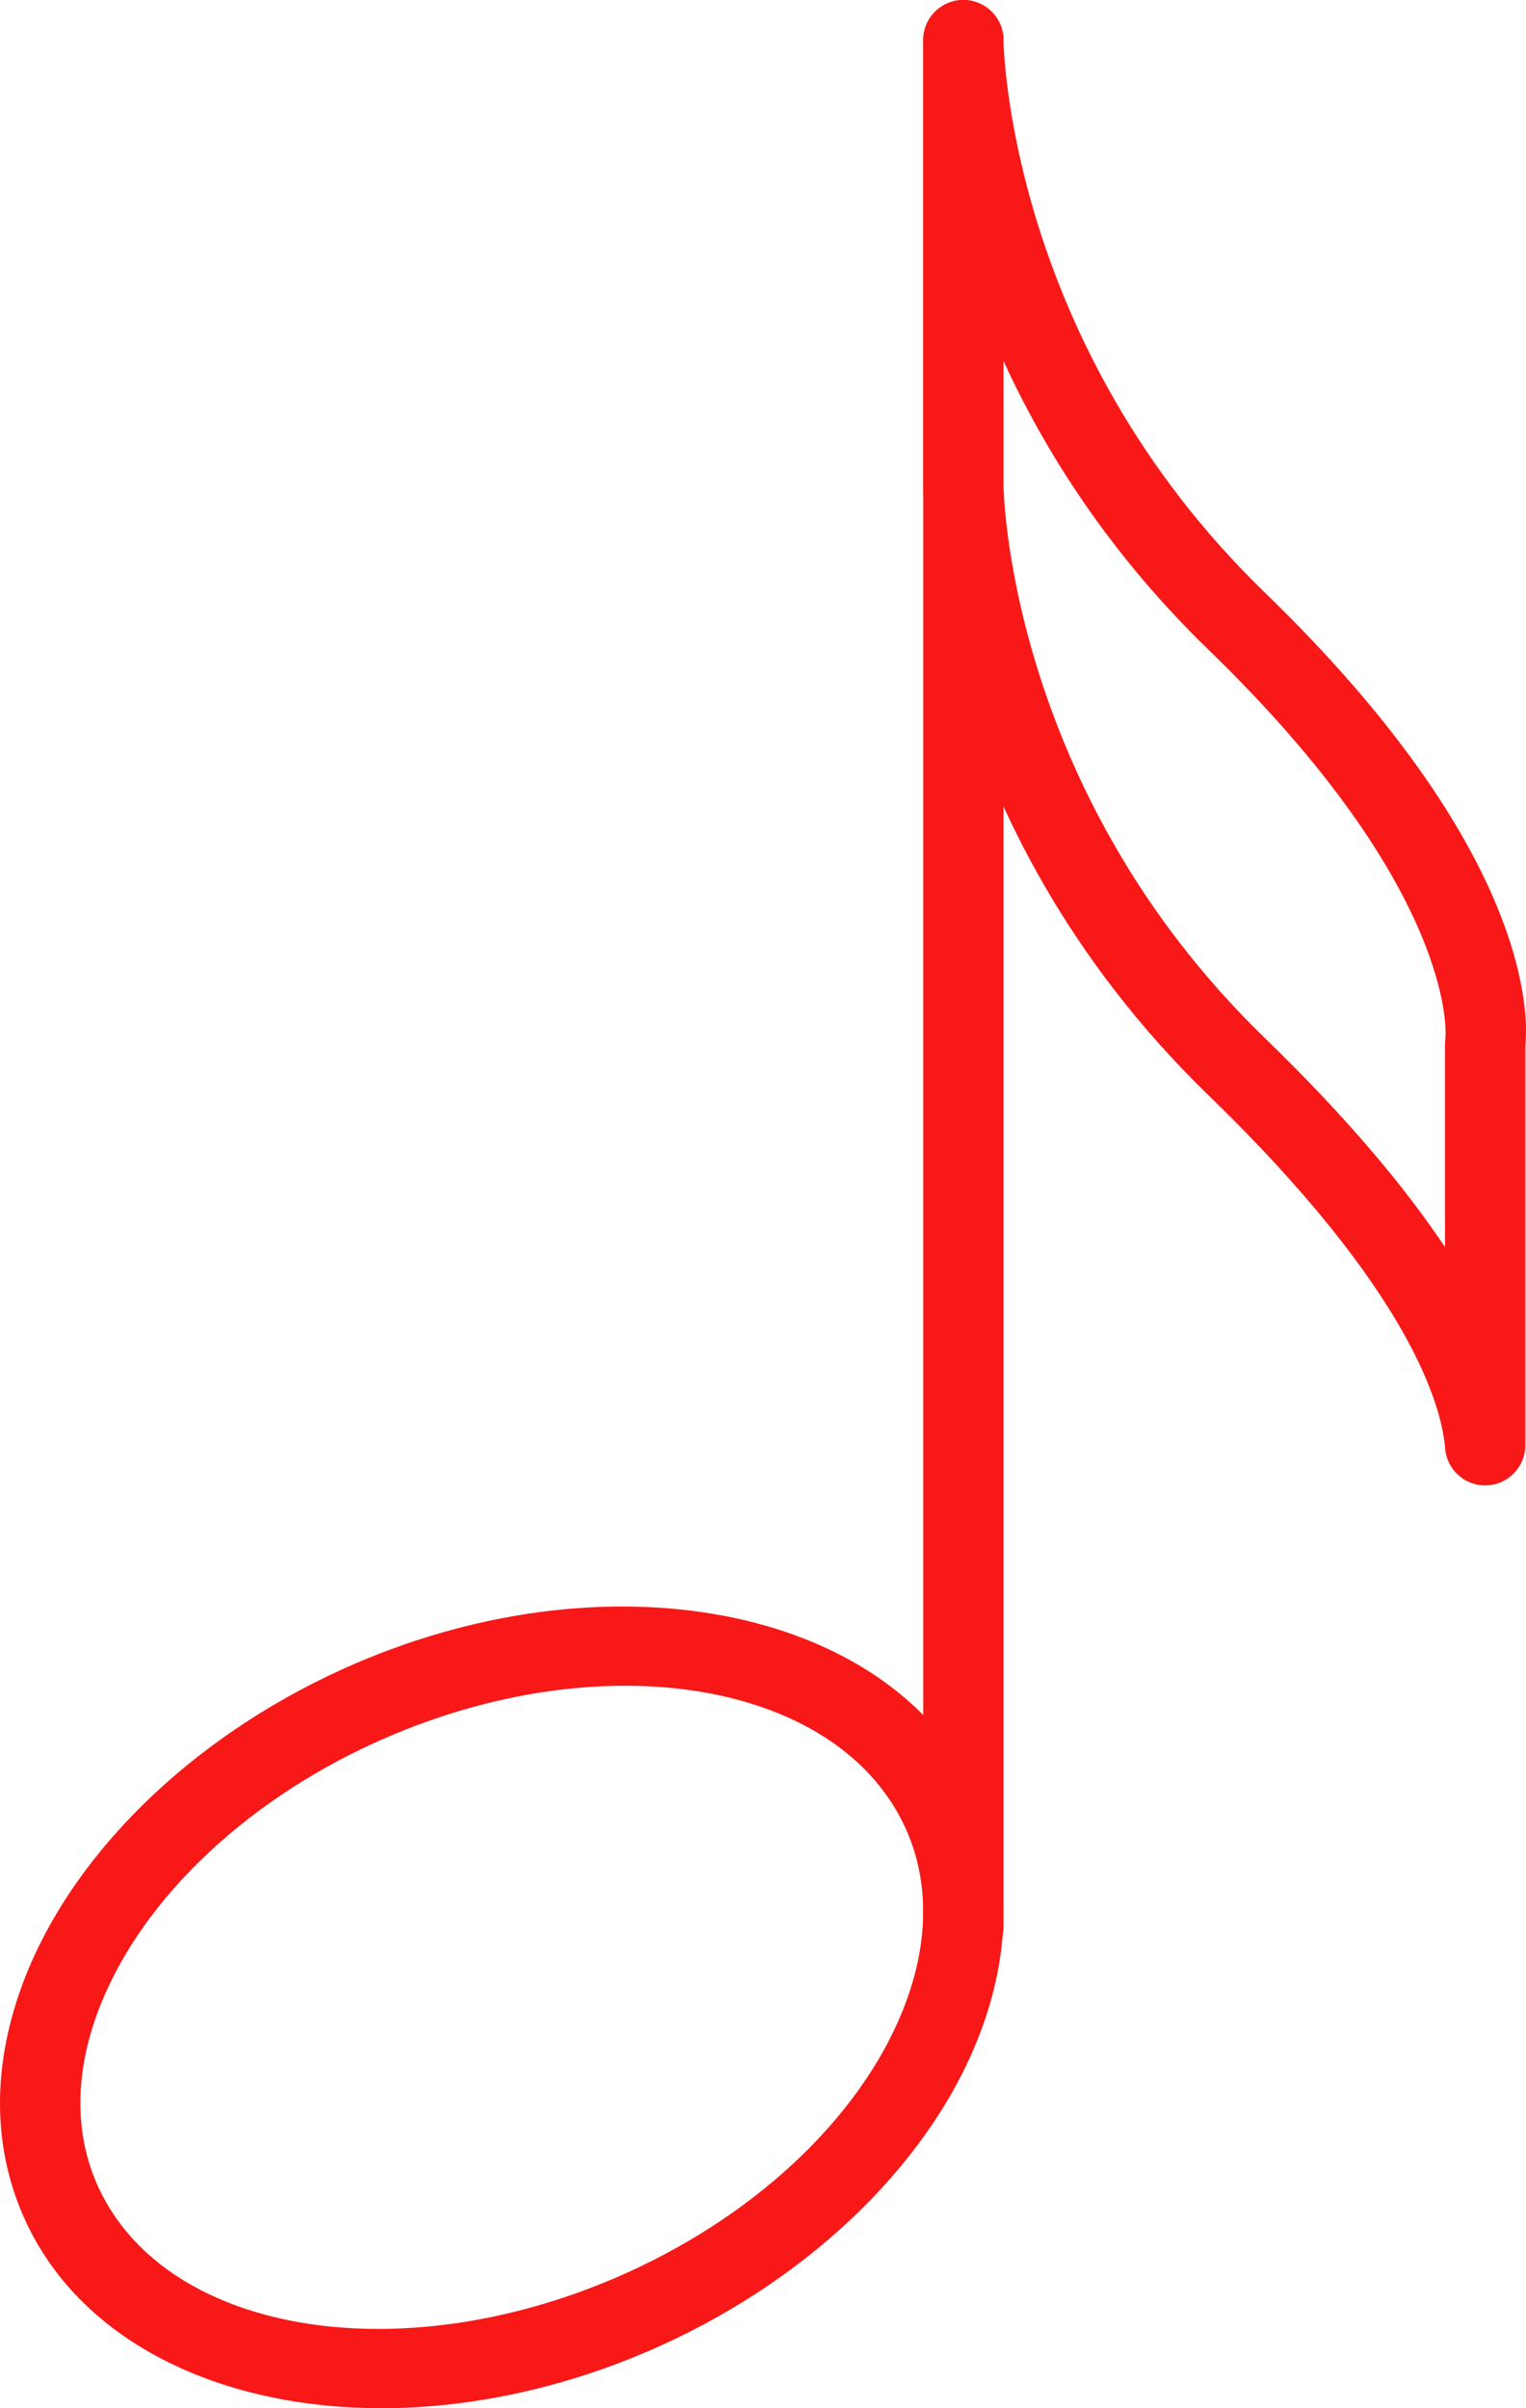
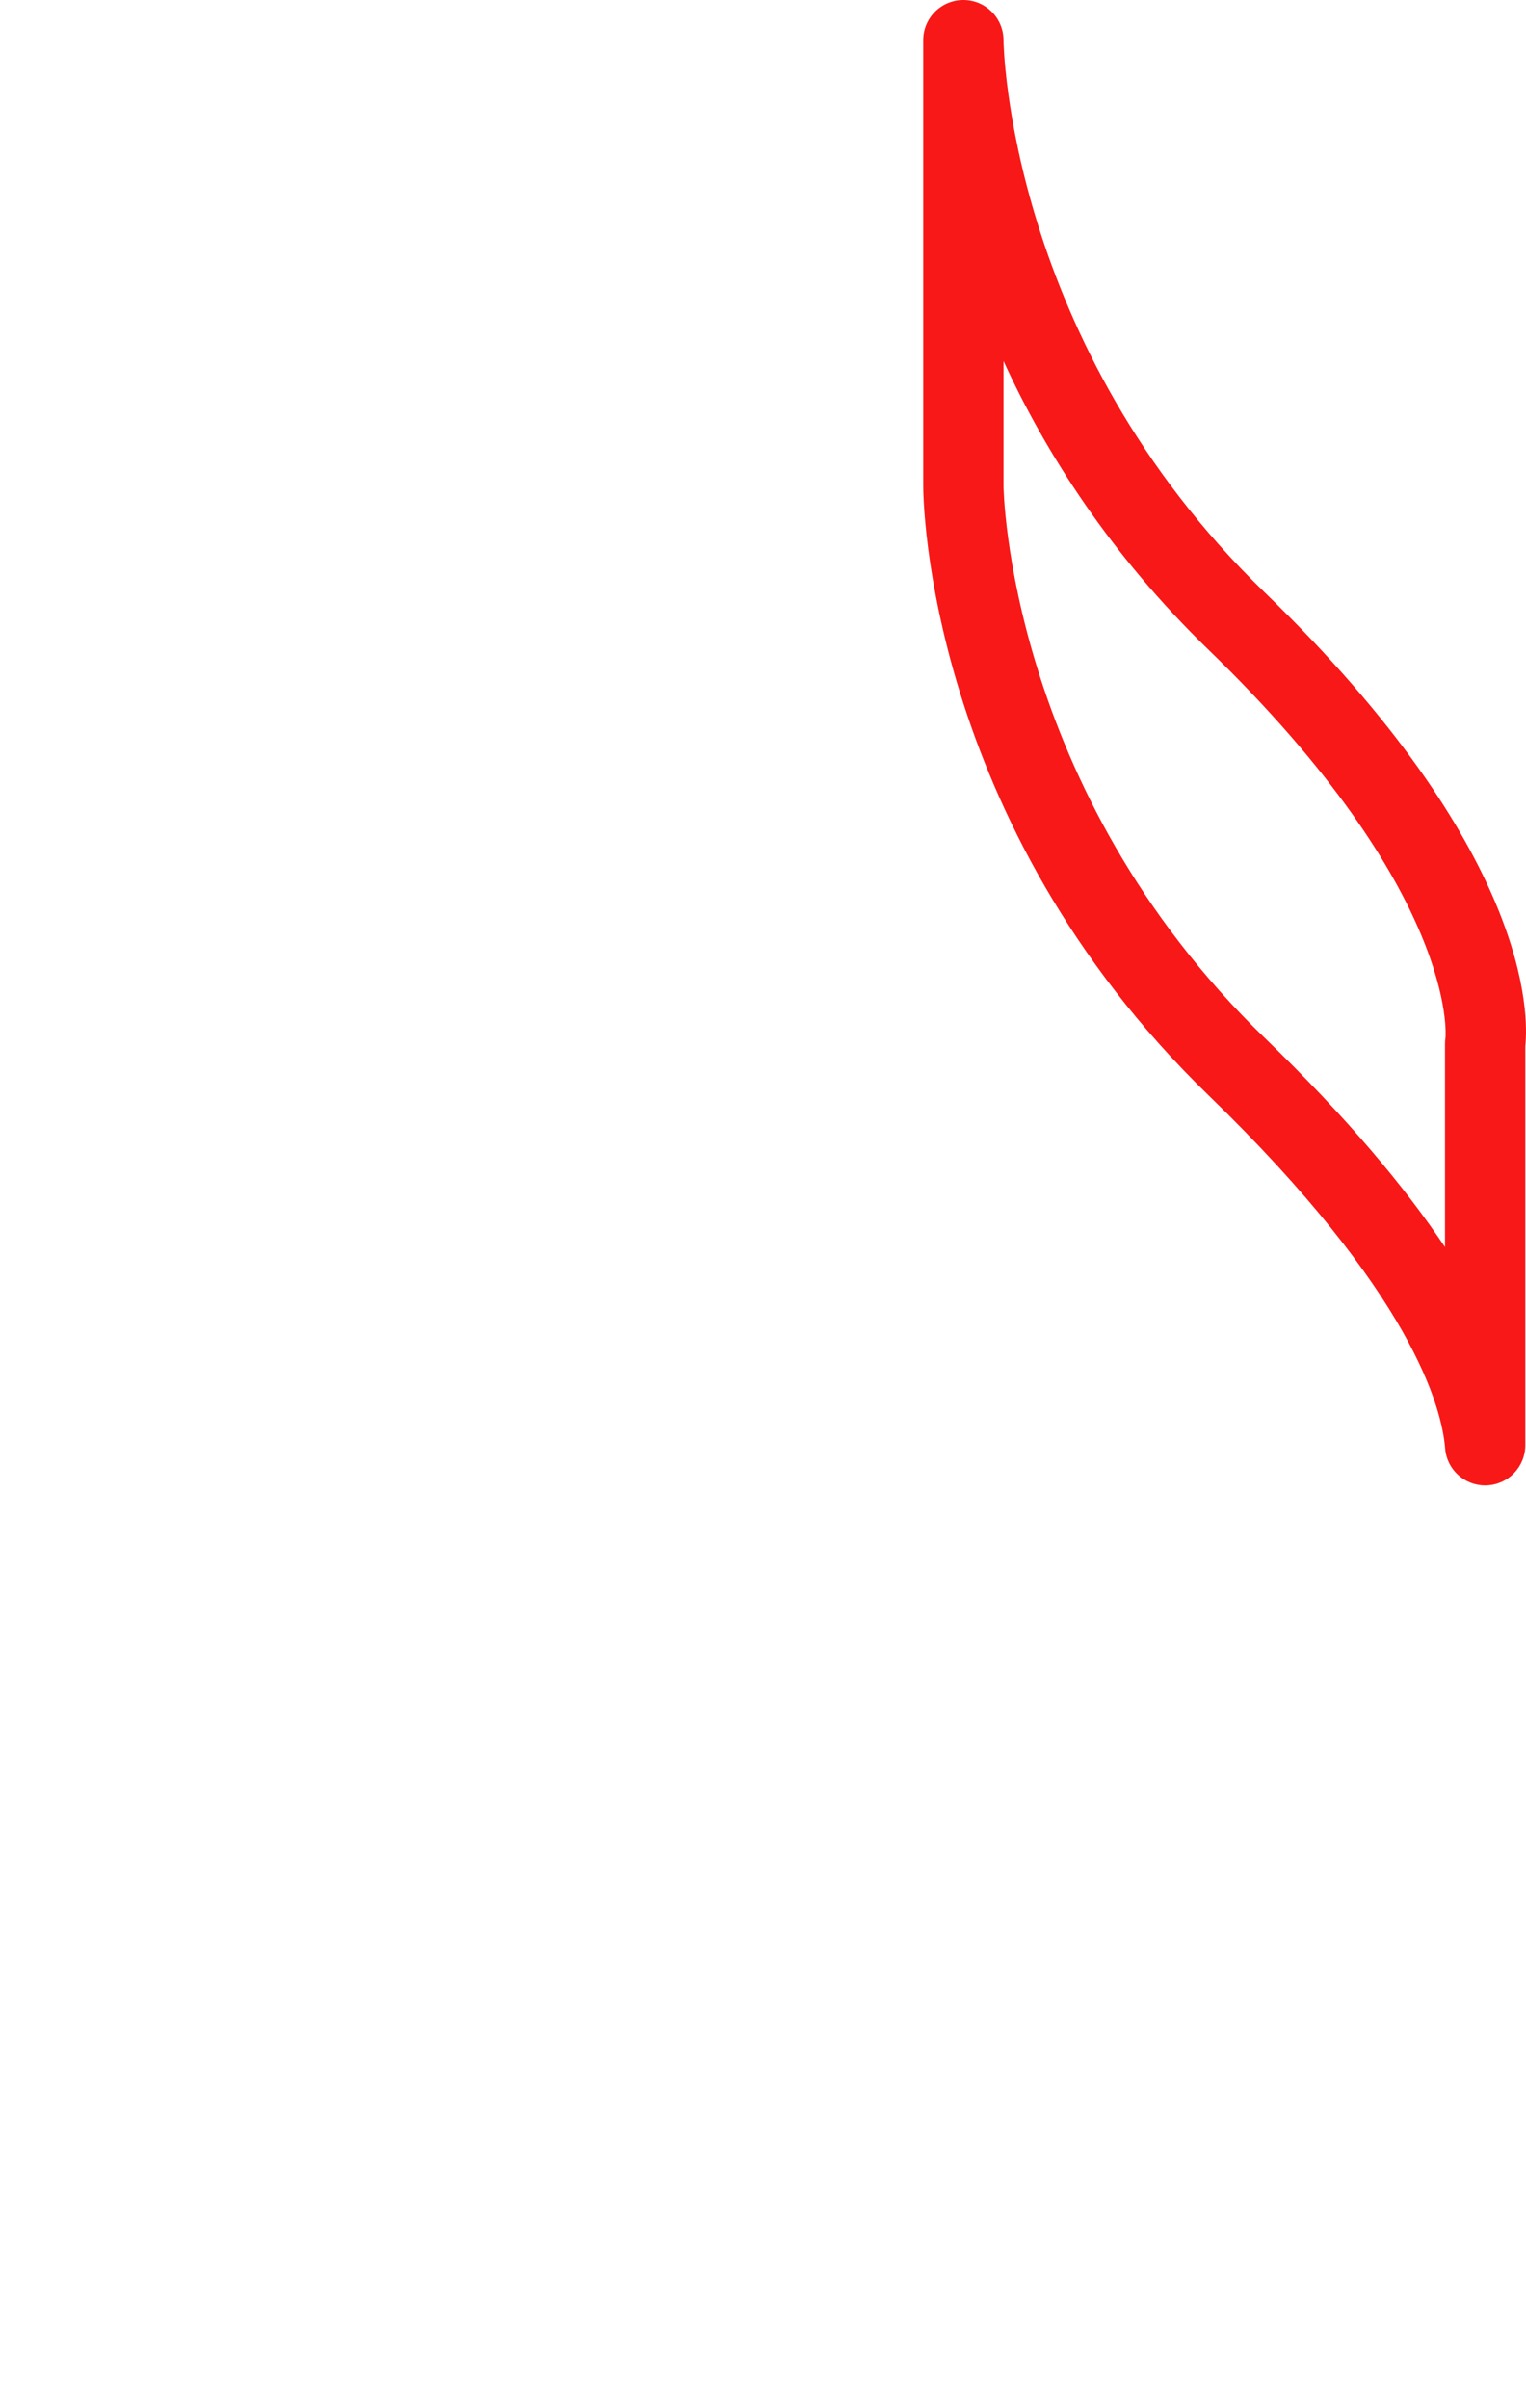
<svg xmlns="http://www.w3.org/2000/svg" fill="#f81817" style="enable-background:new 0 0 38.02 59.985" version="1.1" viewBox="0 0 38.02 59.985" x="0px" xml:space="preserve" y="0px">
  <g id="_x32_-Musical_Note">
    <g id="change1_2">
-       <path d="m9.503 59.985c-3.996 0-7.421-1.622-8.833-4.591-0.848-1.782-0.892-3.83-0.128-5.92 1.17-3.203 4.152-6.152 7.977-7.89 6.52-2.96 13.614-1.605 15.815 3.022 0.848 1.782 0.892 3.83 0.128 5.92-1.17 3.203-4.152 6.152-7.977 7.89-2.338 1.062-4.749 1.569-6.982 1.569zm6.074-17.995c-1.965 0-4.125 0.458-6.231 1.415-3.346 1.52-5.936 4.045-6.926 6.755-0.575 1.575-0.556 3.088 0.056 4.375 1.736 3.65 7.649 4.574 13.181 2.06 3.347-1.52 5.936-4.045 6.926-6.755 0.575-1.575 0.556-3.088-0.056-4.375-1.074-2.26-3.753-3.475-6.95-3.475z" fill="inherit" />
-     </g>
+       </g>
    <g id="change1_3">
-       <path d="m24.002 49c-0.552 0-1-0.448-1-1v-47c0-0.552 0.448-1 1-1s1 0.448 1 1v47c0 0.552-0.448 1-1 1z" fill="inherit" />
-     </g>
+       </g>
    <g id="change1_1">
      <path d="m37.001 37c-0.519 0-0.955-0.399-0.996-0.921-0.079-1.005-0.811-3.872-5.888-8.79-7.035-6.815-7.115-14.854-7.115-15.192v-11.097c0-0.552 0.448-1 1-1s1 0.448 1 1c0 0.073 0.104 7.553 6.507 13.756 6.639 6.431 6.577 10.528 6.493 11.307v9.937c0 0.537-0.424 0.978-0.961 0.999-0.013 0.001-0.026 0.001-0.04 0.001zm-11.999-28.008v3.104c0 0.073 0.104 7.553 6.507 13.756 2.073 2.008 3.509 3.739 4.493 5.212v-5.064c0-0.052 0.004-0.105 0.012-0.157 0.001-0.015 0.337-3.612-5.897-9.651-2.454-2.377-4.062-4.904-5.115-7.2z" fill="inherit" />
    </g>
  </g>
</svg>